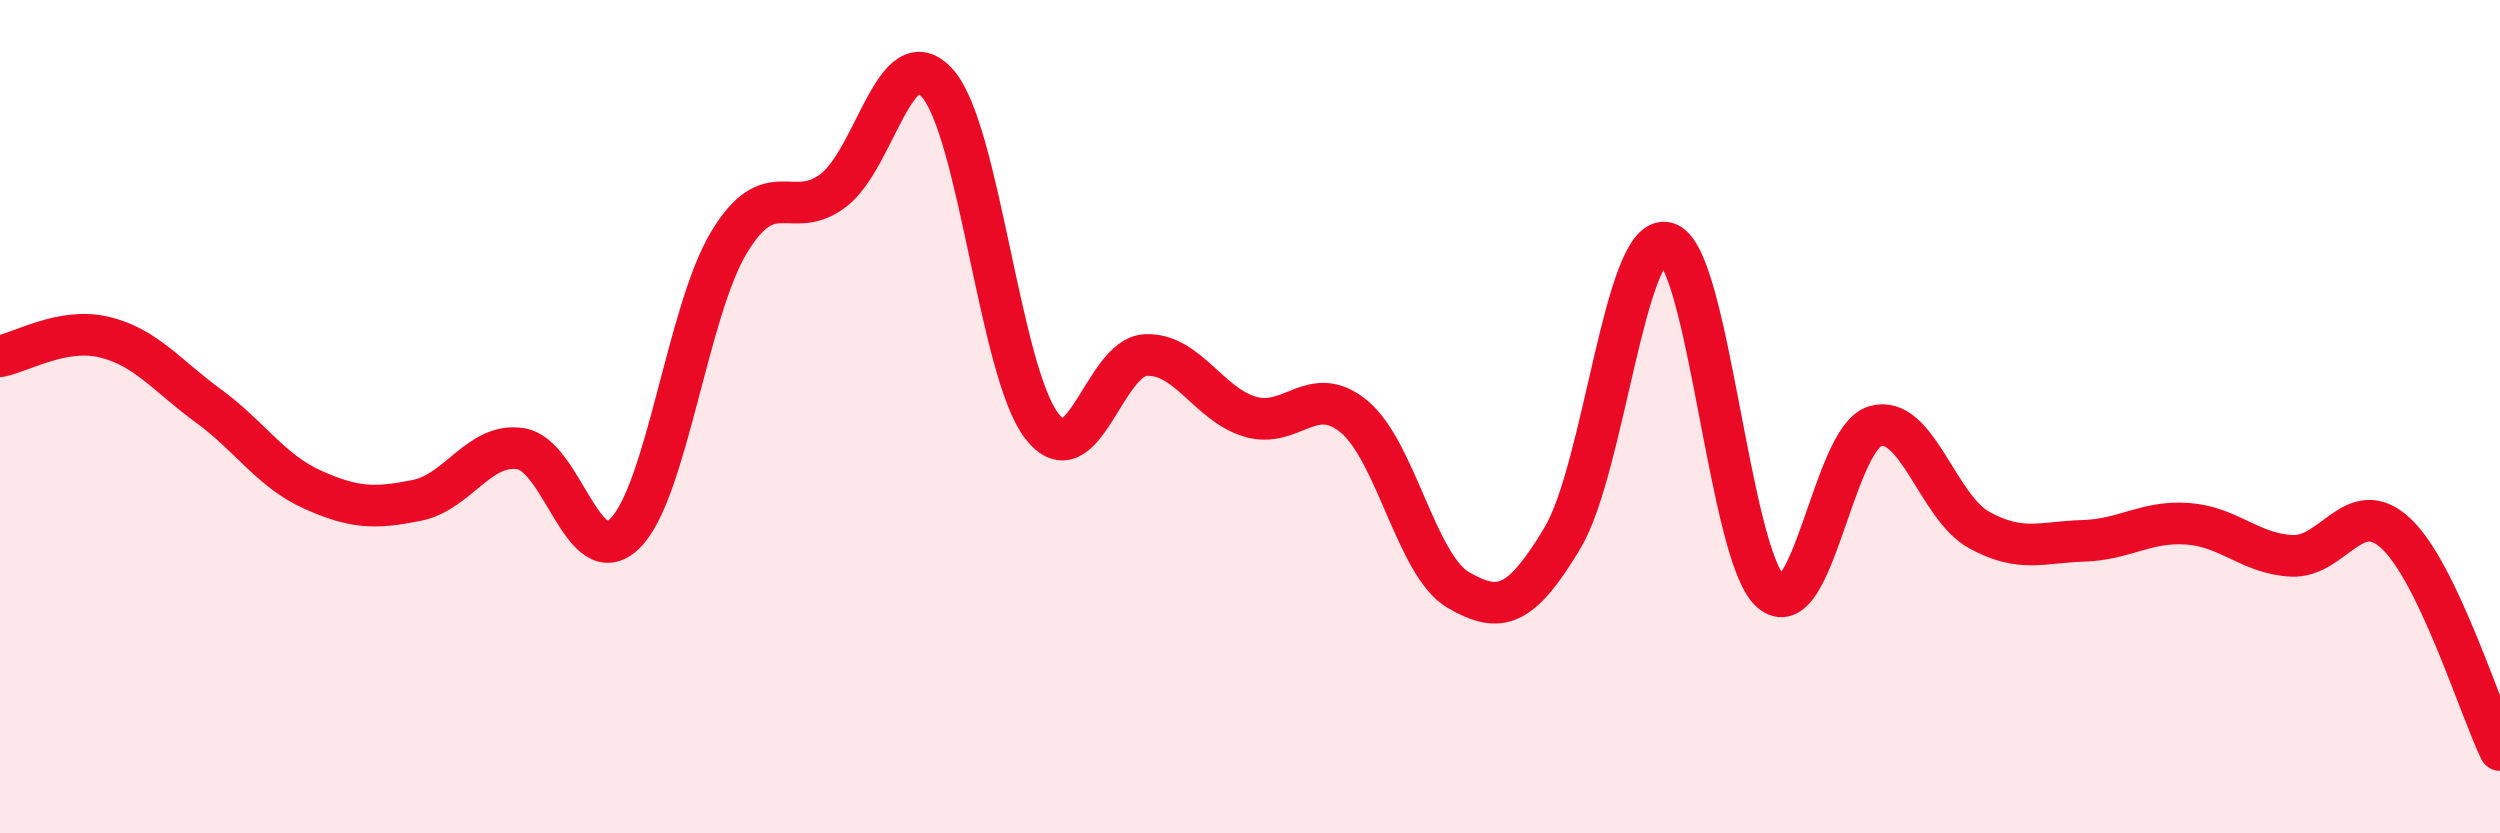
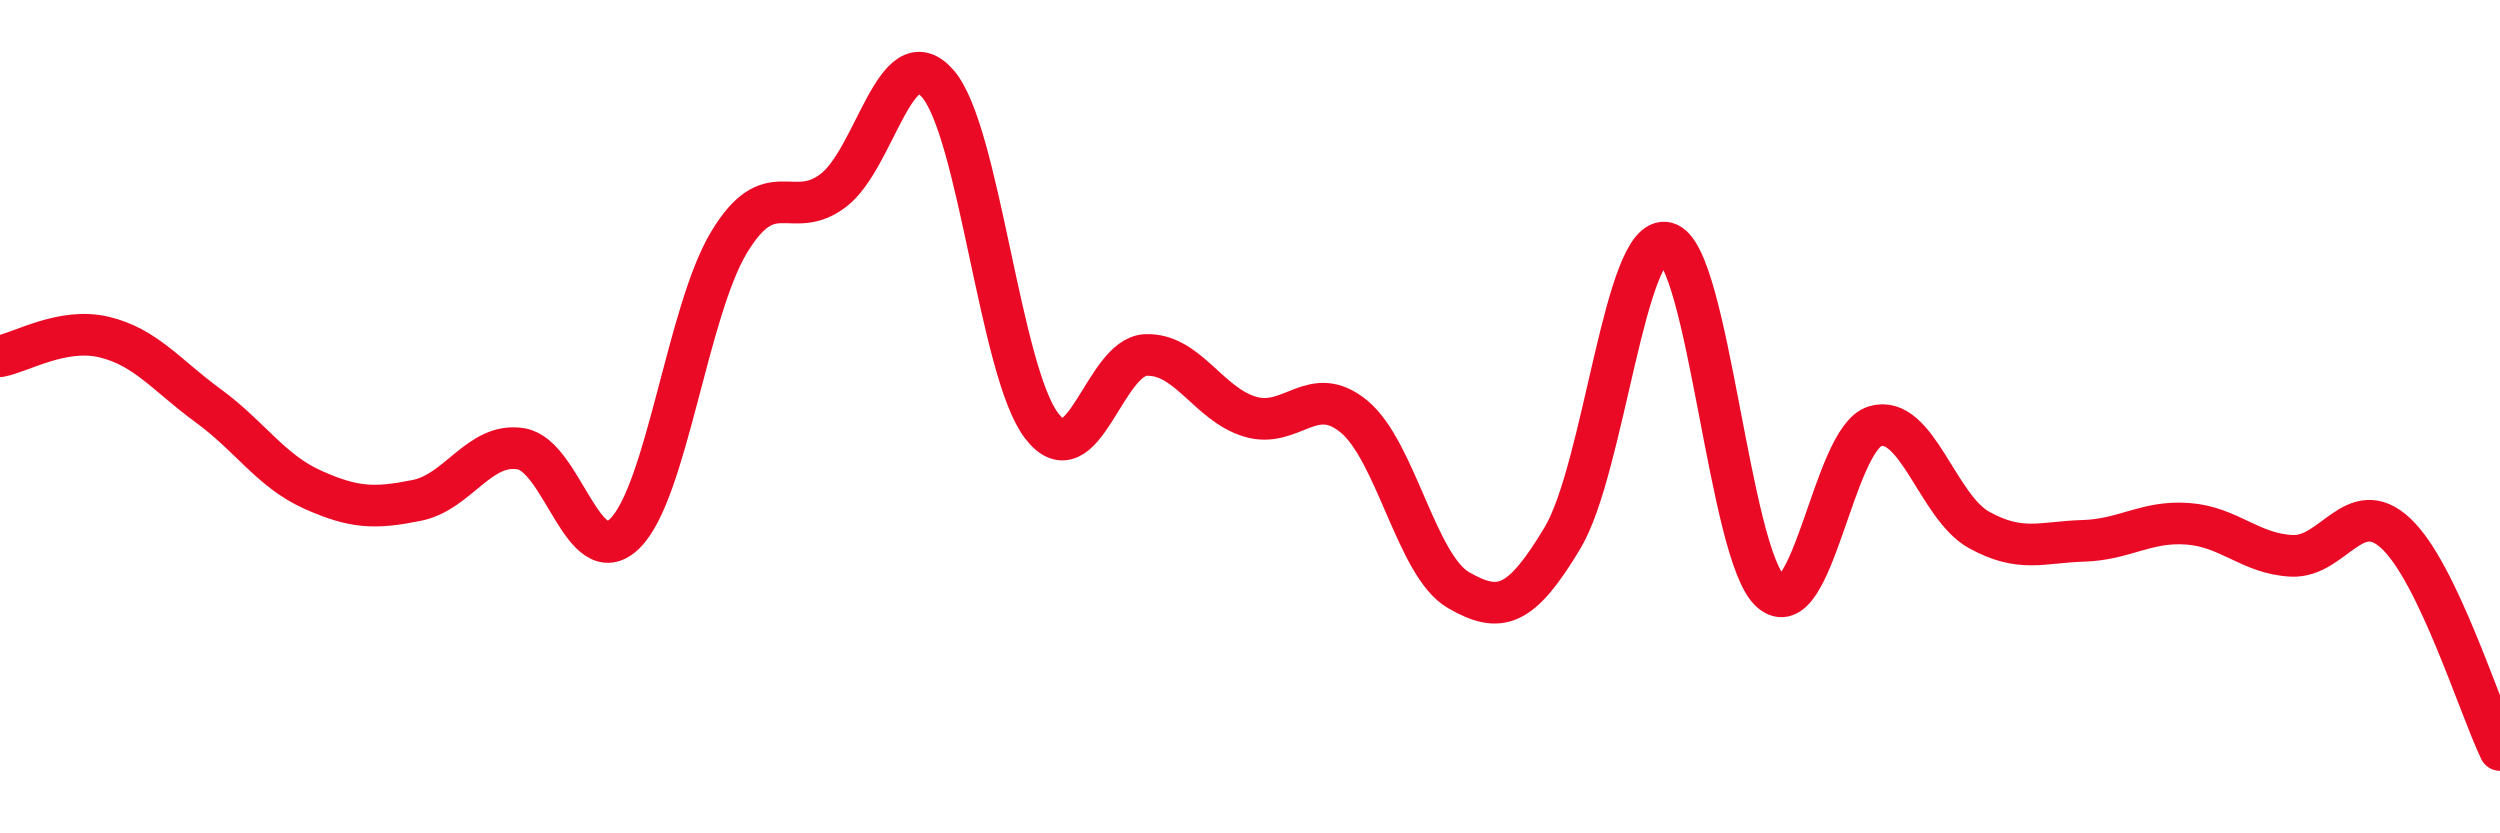
<svg xmlns="http://www.w3.org/2000/svg" width="60" height="20" viewBox="0 0 60 20">
-   <path d="M 0,8.55 C 0.5,8.46 1.5,7.85 2.5,8.09 C 3.5,8.33 4,9.01 5,9.74 C 6,10.47 6.5,11.3 7.5,11.75 C 8.5,12.2 9,12.21 10,12.01 C 11,11.81 11.5,10.61 12.5,10.77 C 13.5,10.93 14,13.79 15,12.8 C 16,11.81 16.5,7.46 17.5,5.81 C 18.5,4.16 19,5.33 20,4.57 C 21,3.81 21.5,0.87 22.5,2 C 23.5,3.13 24,8.92 25,10.22 C 26,11.52 26.5,8.56 27.5,8.52 C 28.5,8.48 29,9.7 30,10 C 31,10.3 31.5,9.17 32.5,10 C 33.5,10.83 34,13.58 35,14.16 C 36,14.74 36.5,14.58 37.5,12.91 C 38.5,11.24 39,5.57 40,5.83 C 41,6.09 41.5,13.32 42.5,14.2 C 43.5,15.08 44,10.53 45,10.23 C 46,9.93 46.5,12.17 47.5,12.72 C 48.5,13.27 49,13.01 50,12.98 C 51,12.95 51.5,12.5 52.5,12.57 C 53.5,12.64 54,13.29 55,13.34 C 56,13.39 56.5,11.87 57.5,12.8 C 58.5,13.73 59.5,16.96 60,18L60 20L0 20Z" fill="#EB0A25" opacity="0.1" stroke-linecap="round" stroke-linejoin="round" />
  <path d="M 0,8.55 C 0.5,8.46 1.5,7.85 2.5,8.09 C 3.5,8.33 4,9.01 5,9.74 C 6,10.47 6.5,11.3 7.5,11.75 C 8.5,12.2 9,12.21 10,12.01 C 11,11.81 11.5,10.61 12.5,10.77 C 13.5,10.93 14,13.79 15,12.8 C 16,11.81 16.5,7.46 17.5,5.81 C 18.5,4.16 19,5.33 20,4.57 C 21,3.81 21.5,0.87 22.5,2 C 23.5,3.13 24,8.92 25,10.22 C 26,11.52 26.5,8.56 27.5,8.52 C 28.5,8.48 29,9.7 30,10 C 31,10.3 31.5,9.17 32.5,10 C 33.5,10.83 34,13.58 35,14.16 C 36,14.74 36.5,14.58 37.5,12.91 C 38.5,11.24 39,5.57 40,5.83 C 41,6.09 41.5,13.32 42.5,14.2 C 43.5,15.08 44,10.53 45,10.23 C 46,9.93 46.5,12.17 47.5,12.72 C 48.5,13.27 49,13.01 50,12.98 C 51,12.95 51.5,12.5 52.5,12.57 C 53.5,12.64 54,13.29 55,13.34 C 56,13.39 56.5,11.87 57.5,12.8 C 58.5,13.73 59.5,16.96 60,18" stroke="#EB0A25" stroke-width="1" fill="none" stroke-linecap="round" stroke-linejoin="round" />
</svg>